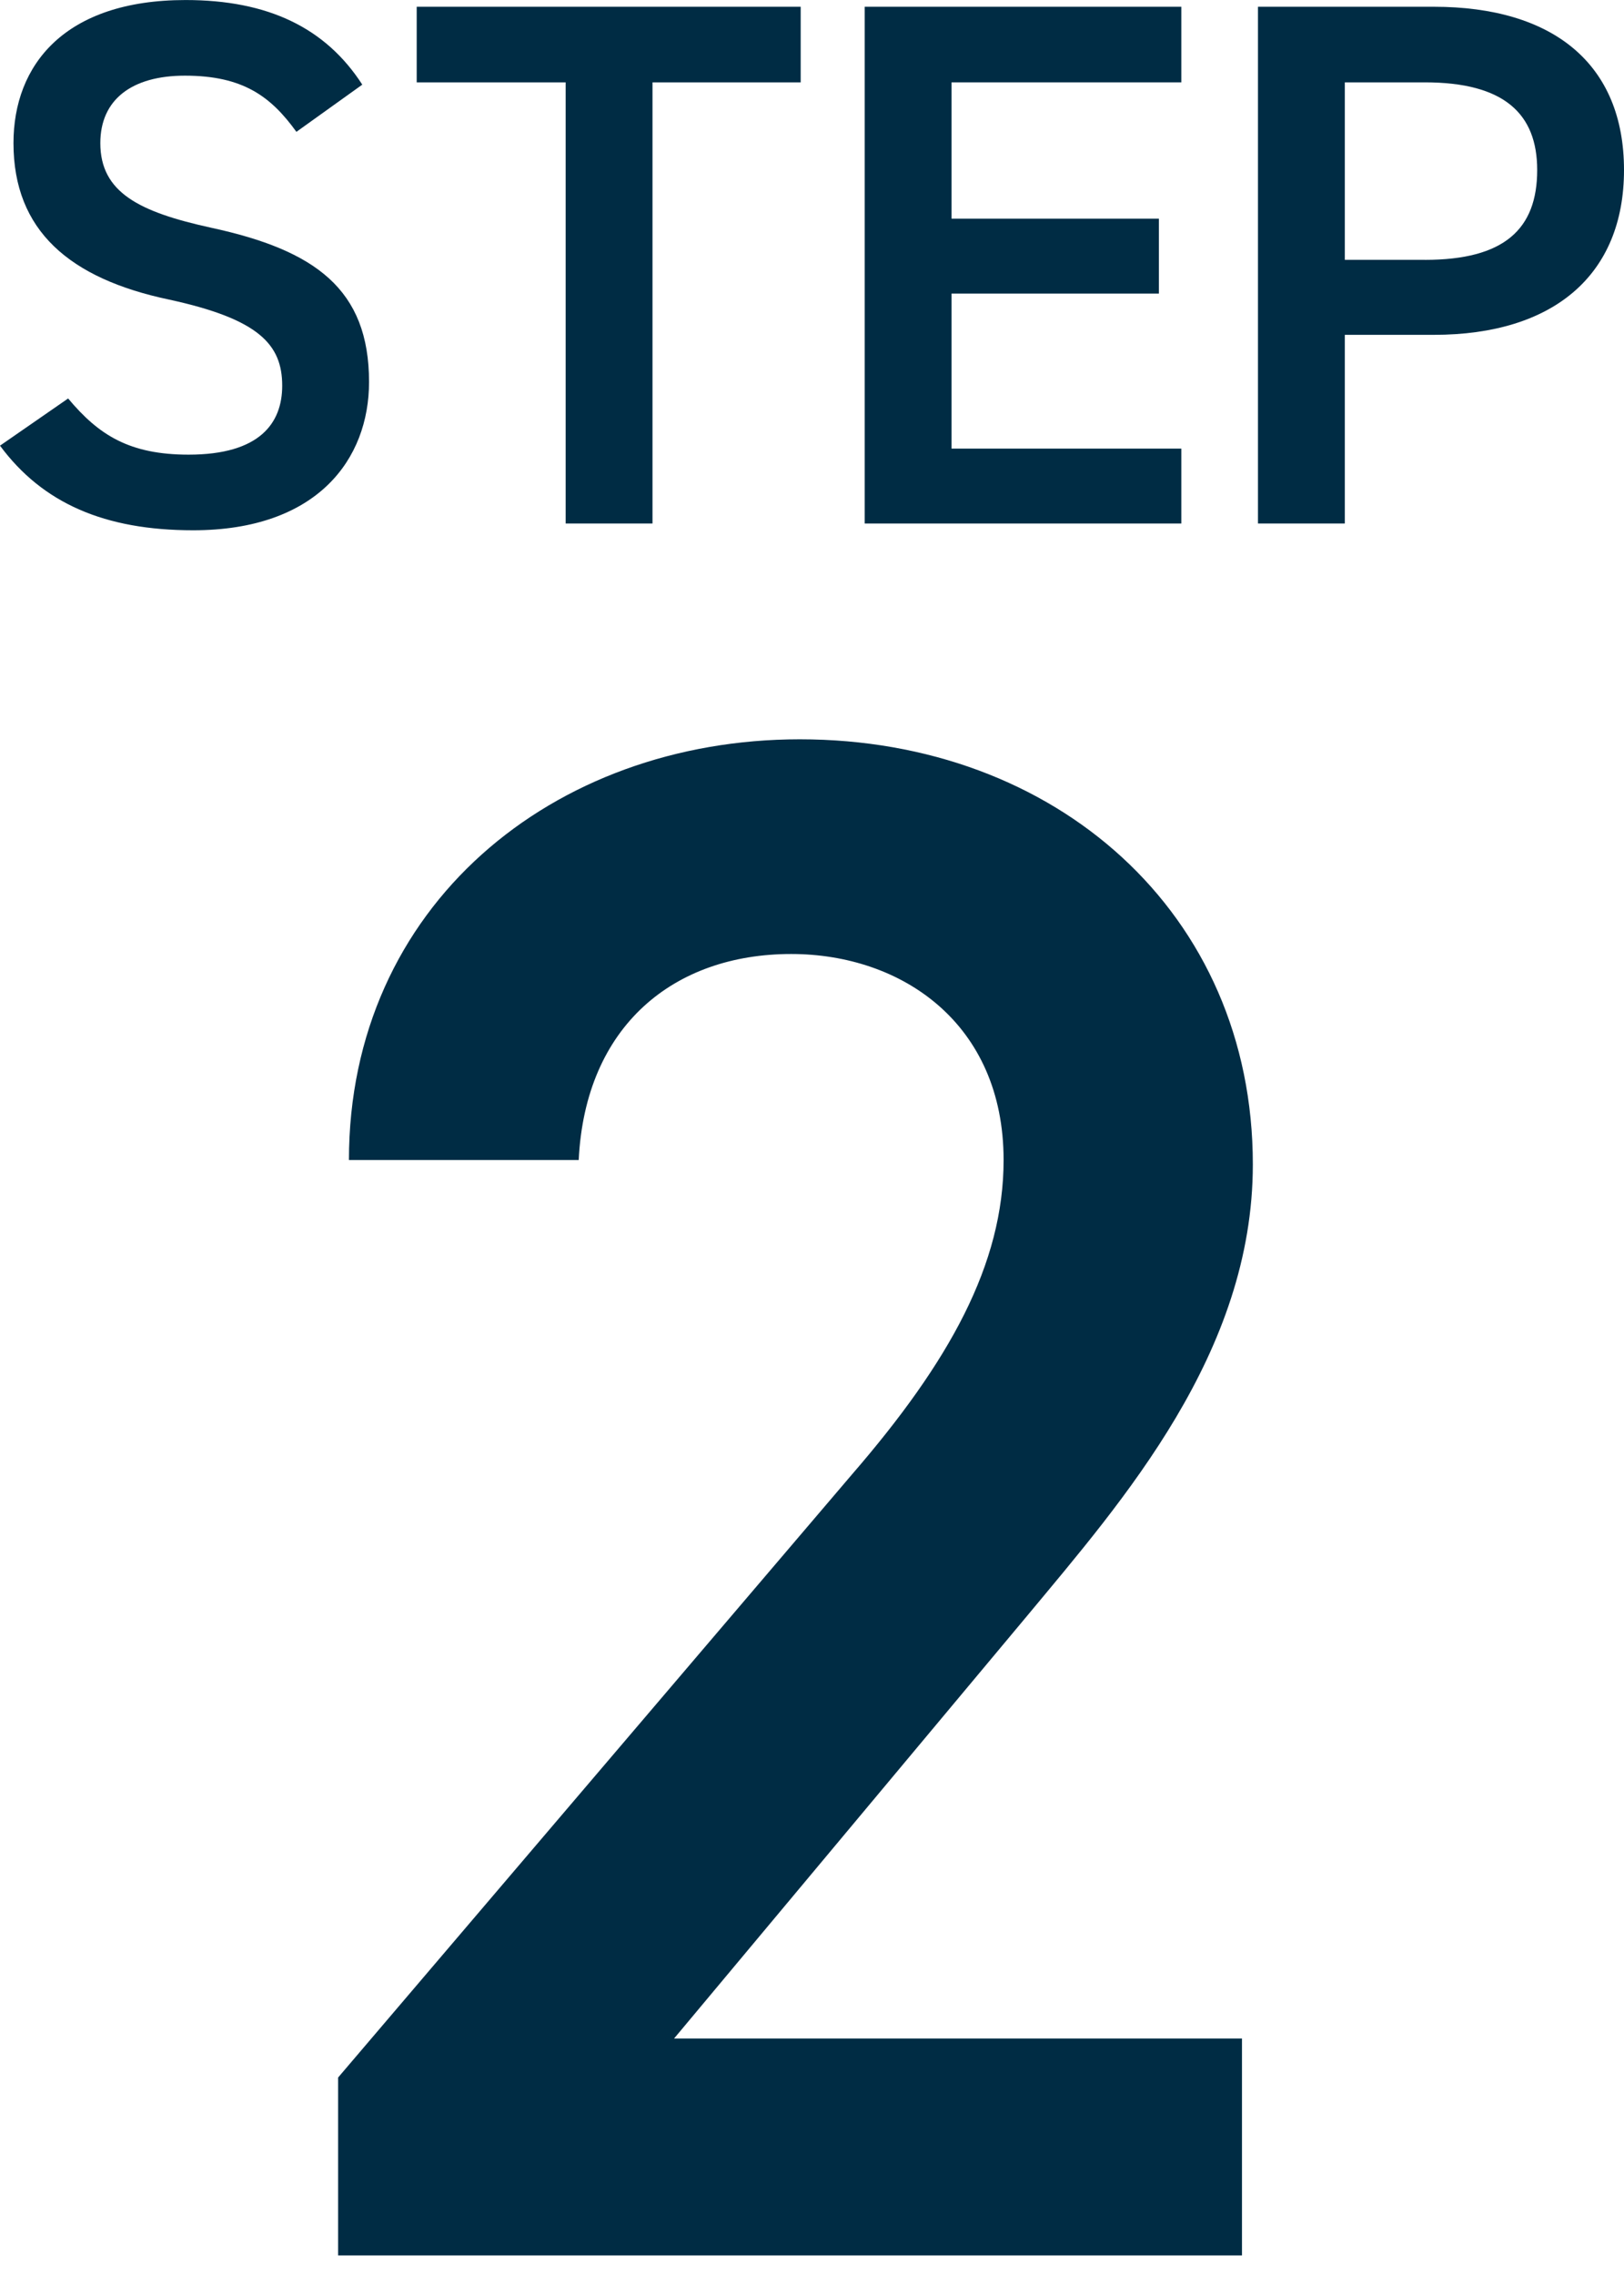
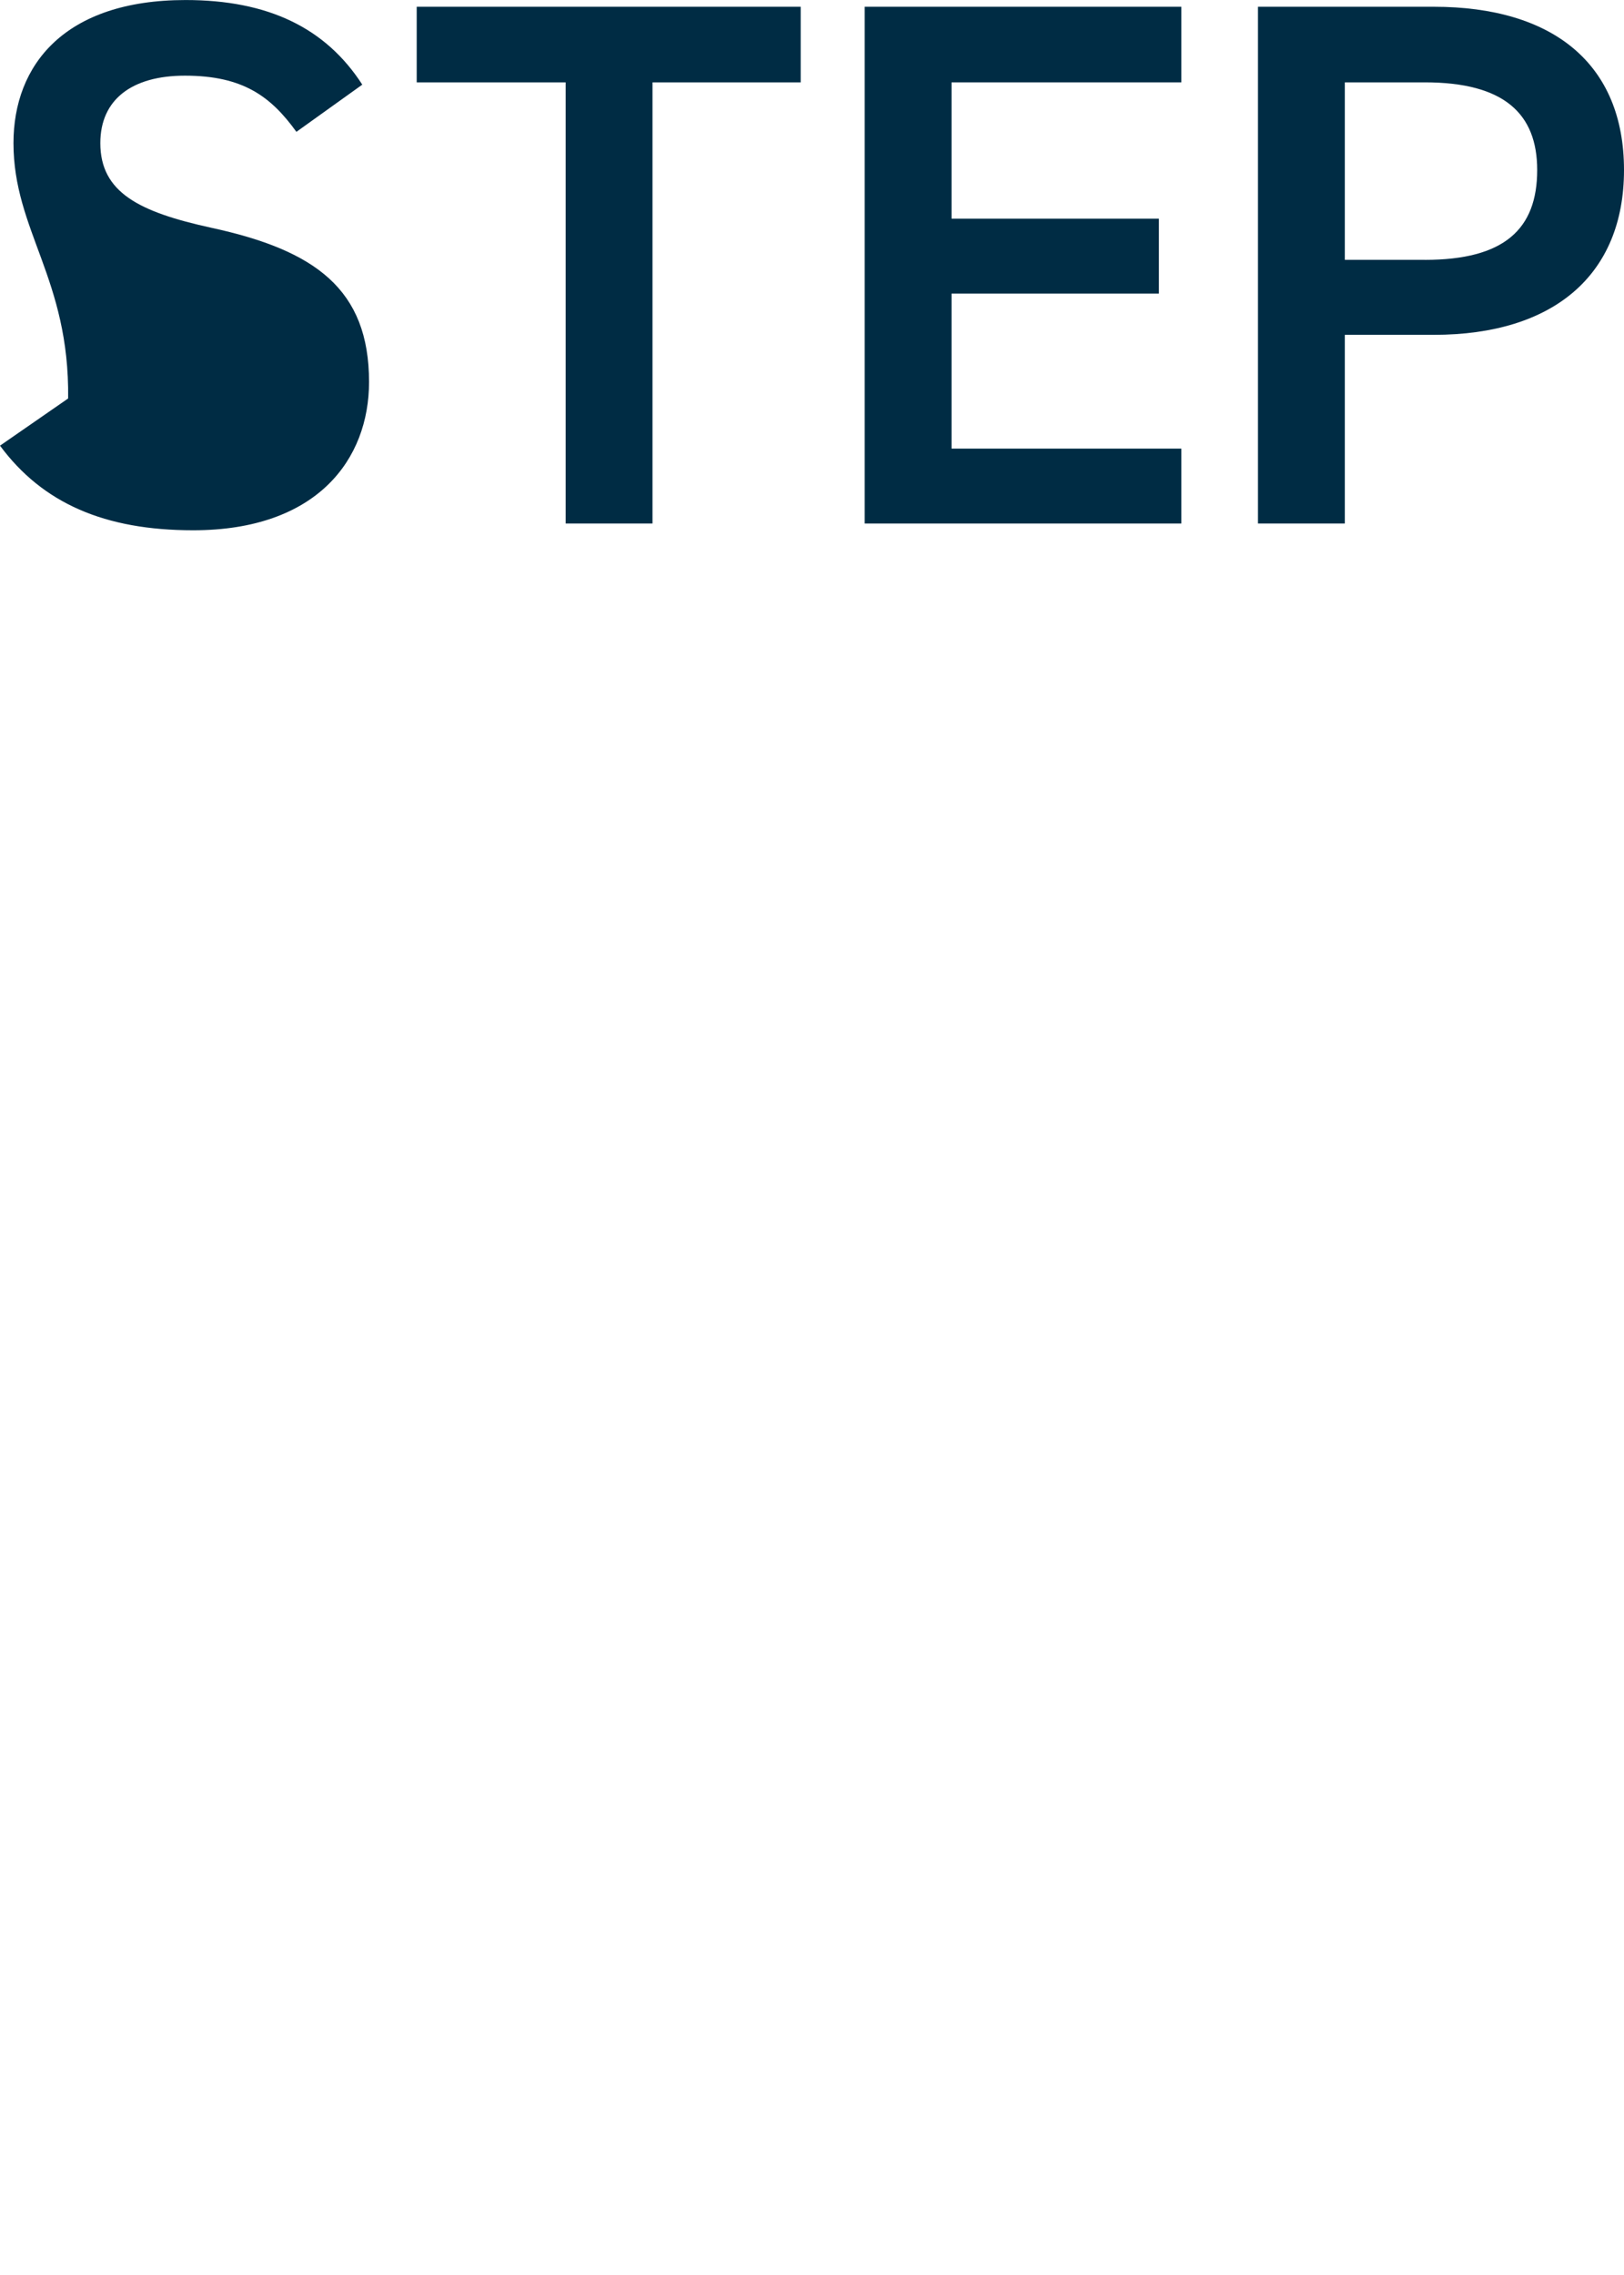
<svg xmlns="http://www.w3.org/2000/svg" id="a" viewBox="0 0 49.031 68.64">
-   <path d="M37.499,68.052H10.208v-5.367l15.511-18.193c2.945-3.402,4.581-6.348,4.581-9.49,0-4.123-3.076-6.217-6.414-6.217-3.534,0-6.217,2.16-6.414,6.217h-6.937c0-7.656,6.151-12.695,13.612-12.695,7.723,0,13.678,5.234,13.678,12.826,0,5.693-3.927,10.145-6.807,13.613l-10.667,12.762h17.146v6.545Z" fill="#002c44" />
-   <path d="M8.949,3.978c-.768-1.062-1.605-1.695-3.367-1.695-1.604,0-2.553.723-2.553,2.035,0,1.49,1.175,2.078,3.344,2.553,3.141.678,4.769,1.854,4.769,4.654,0,2.328-1.56,4.475-5.311,4.475-2.667,0-4.542-.812-5.831-2.553l2.057-1.424c.926,1.107,1.853,1.695,3.638,1.695,2.147,0,2.825-.949,2.825-2.08,0-1.242-.701-2.01-3.412-2.598C2.102,8.407.407,6.96.407,4.317.407,1.966,1.943.001,5.604.001,8.09.001,9.83.837,10.938,2.554l-1.989,1.424Z" fill="#002c44" />
+   <path d="M8.949,3.978c-.768-1.062-1.605-1.695-3.367-1.695-1.604,0-2.553.723-2.553,2.035,0,1.49,1.175,2.078,3.344,2.553,3.141.678,4.769,1.854,4.769,4.654,0,2.328-1.56,4.475-5.311,4.475-2.667,0-4.542-.812-5.831-2.553l2.057-1.424C2.102,8.407.407,6.96.407,4.317.407,1.966,1.943.001,5.604.001,8.09.001,9.83.837,10.938,2.554l-1.989,1.424Z" fill="#002c44" />
  <path d="M24.174.204v2.281h-4.474v13.311h-2.622V2.485h-4.497V.204h11.593Z" fill="#002c44" />
  <path d="M35.666.204v2.281h-6.938v4.113h6.26v2.26h-6.26v4.678h6.938v2.26h-9.559V.204h9.559Z" fill="#002c44" />
  <path d="M40.602,10.103v5.693h-2.622V.204h5.311c3.593,0,5.74,1.717,5.74,4.926,0,3.164-2.125,4.973-5.74,4.973h-2.689ZM43.02,7.841c2.396,0,3.39-.926,3.39-2.711,0-1.695-.994-2.645-3.39-2.645h-2.418v5.355h2.418Z" fill="#002c44" />
</svg>